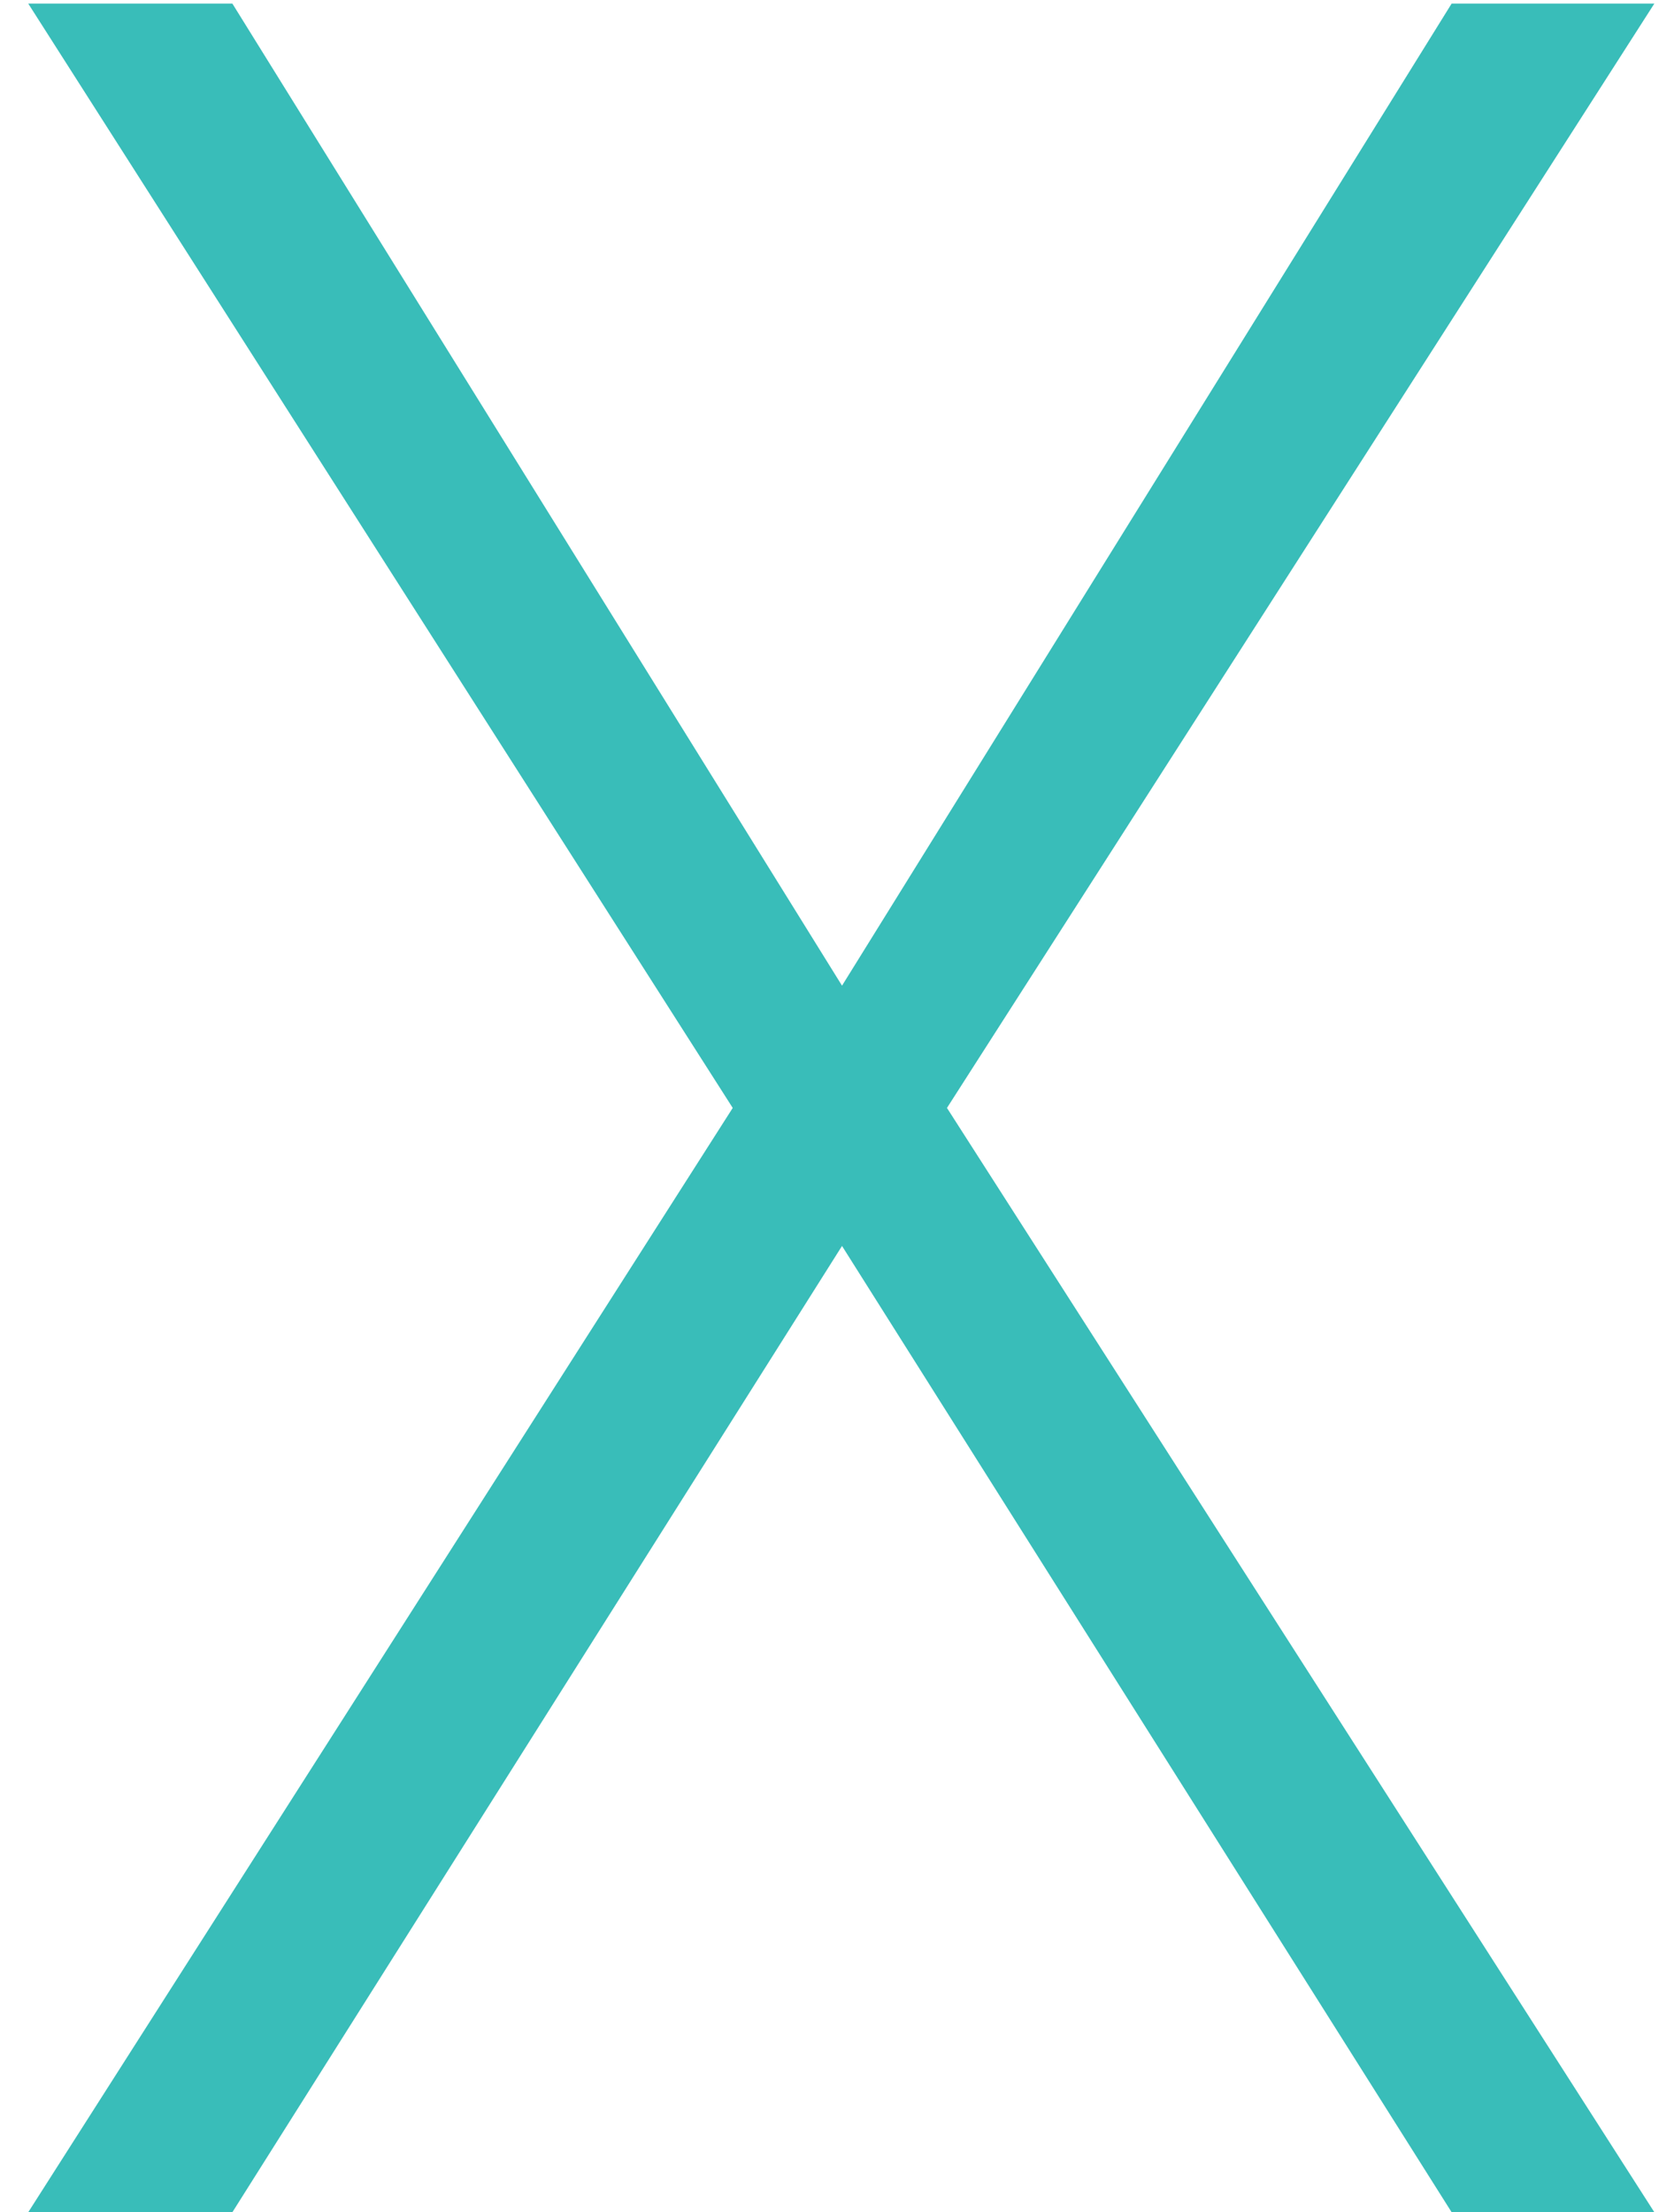
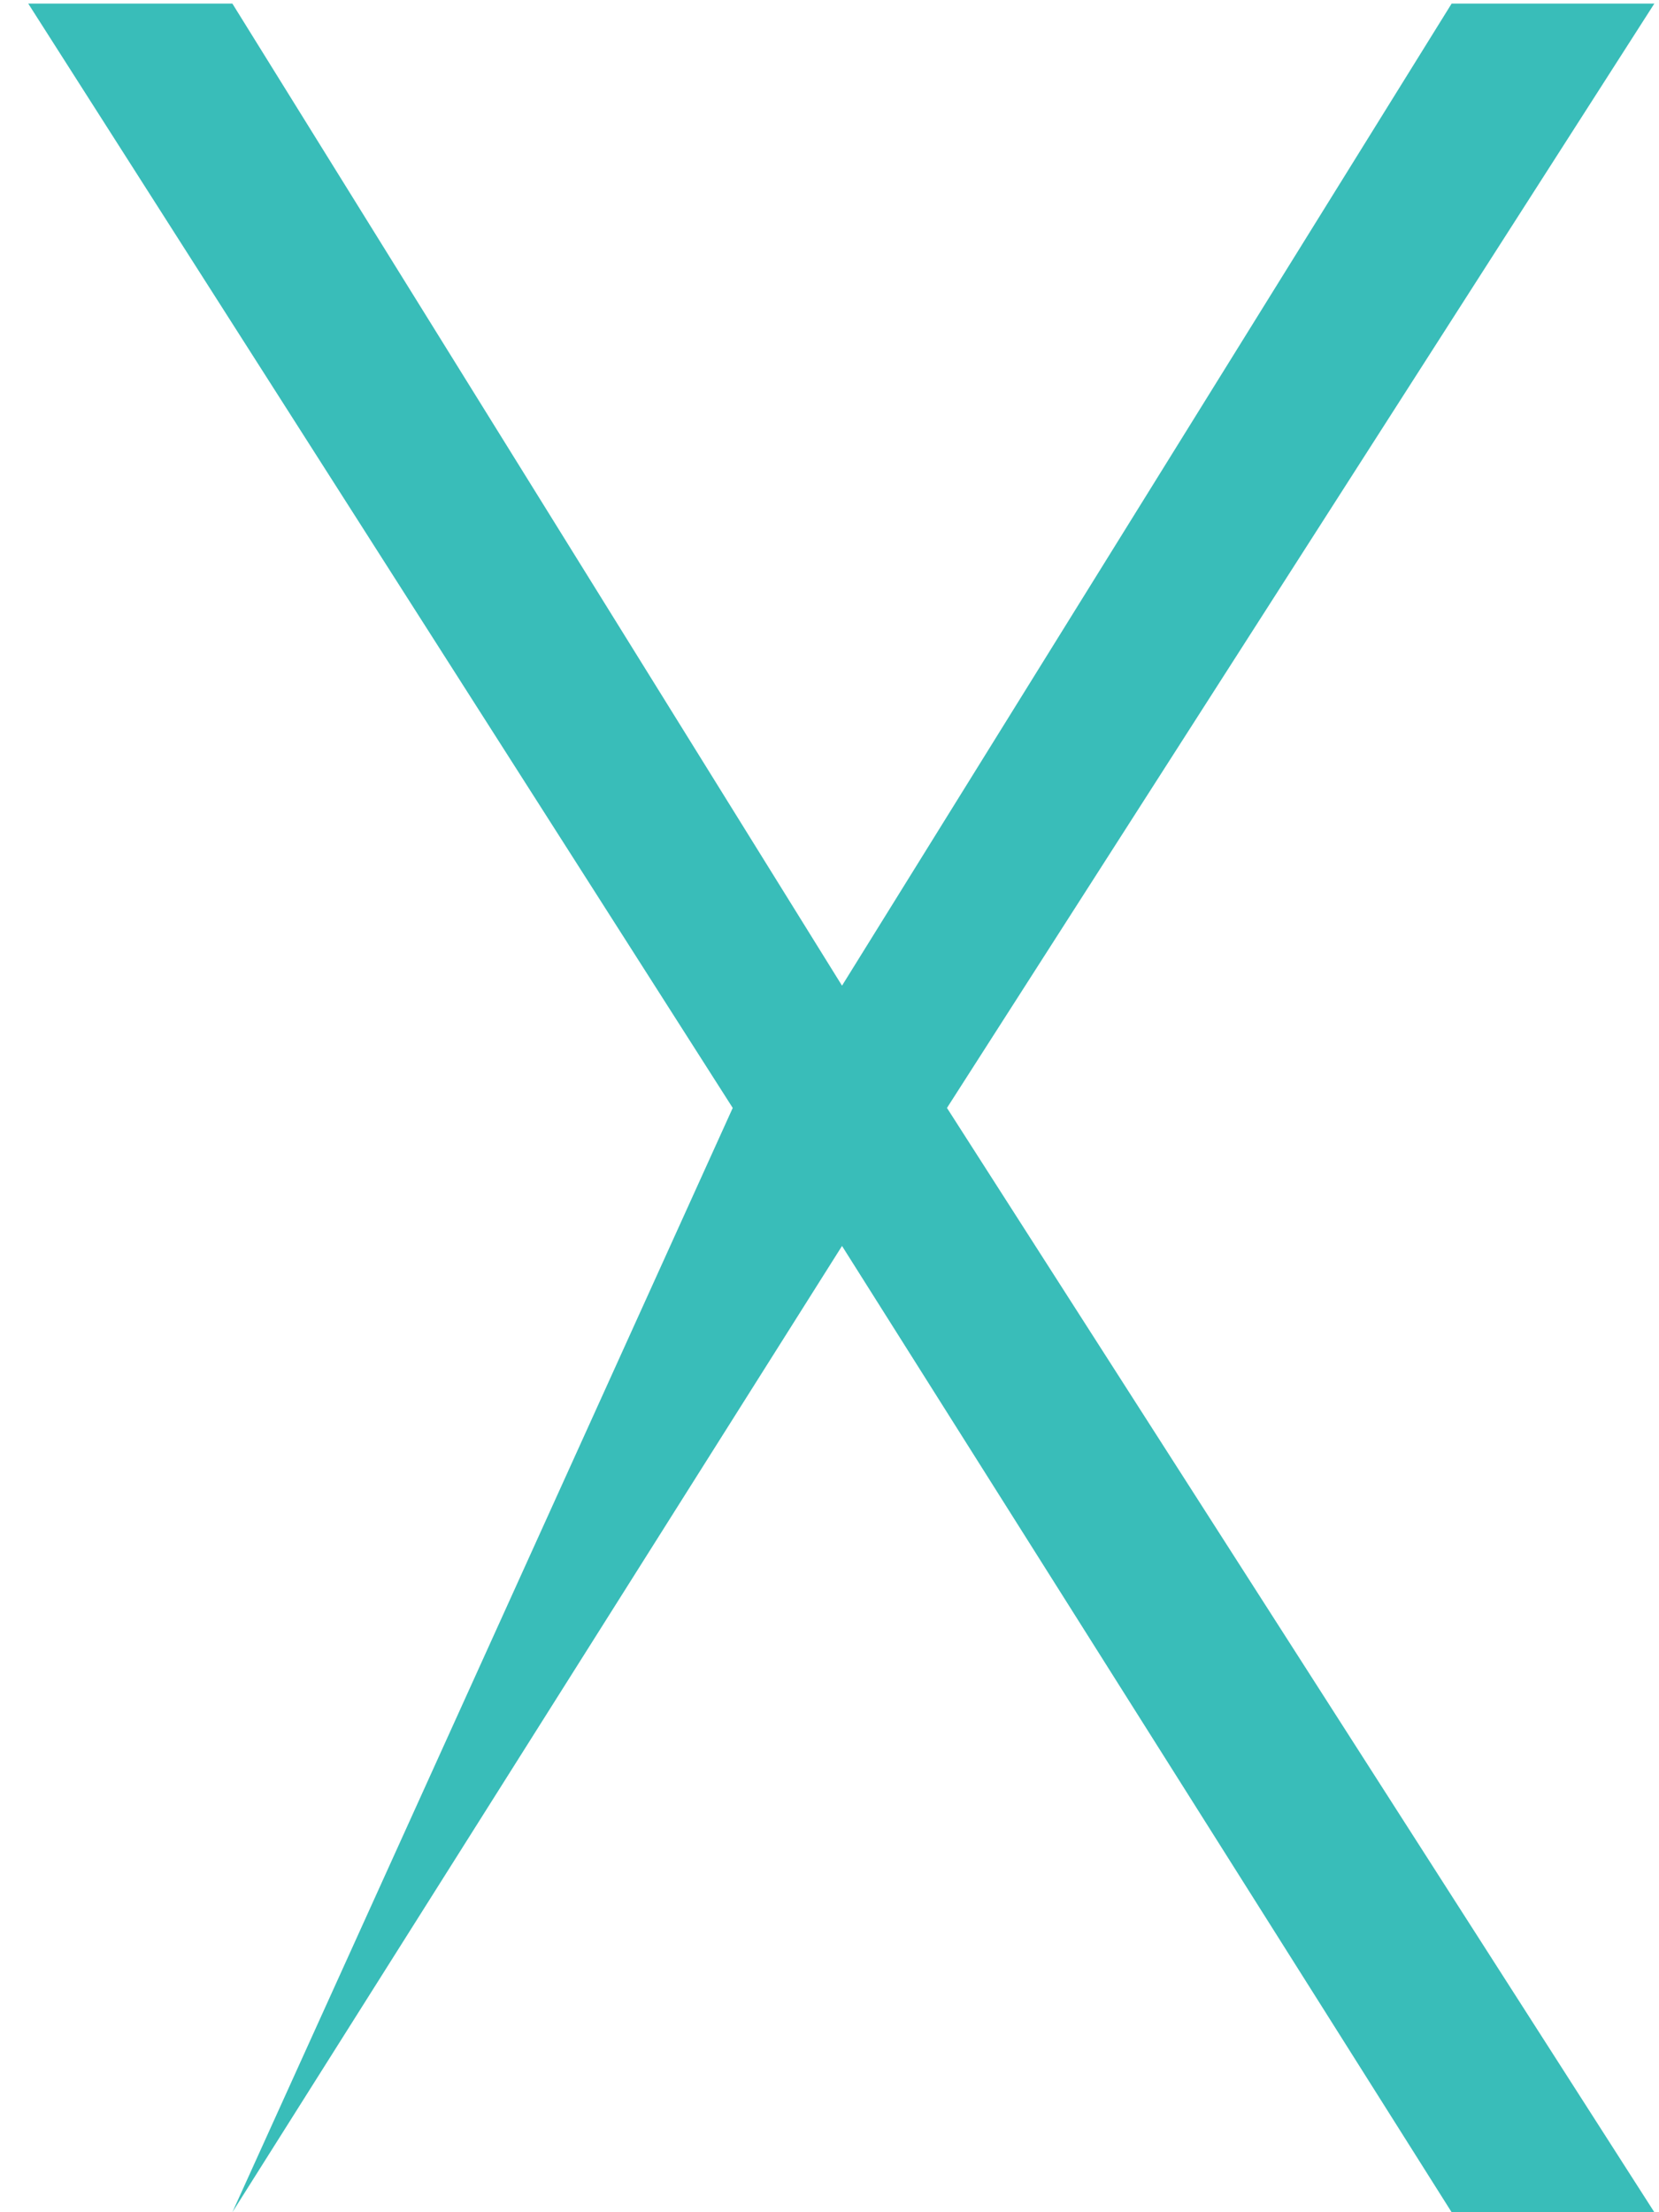
<svg xmlns="http://www.w3.org/2000/svg" width="42" height="56" viewBox="0 0 42 56" fill="none">
-   <path d="M5.883 0.091L21.317 24.951L36.75 0.091H41.882L23.974 28.046L41.882 56H36.75L21.317 31.54L5.883 56H0.715L18.55 28.046L0.715 0.091H5.883Z" fill="#39BDB9" />
+   <path d="M5.883 0.091L21.317 24.951L36.75 0.091H41.882L23.974 28.046L41.882 56H36.75L21.317 31.54L5.883 56L18.55 28.046L0.715 0.091H5.883Z" fill="#39BDB9" />
</svg>